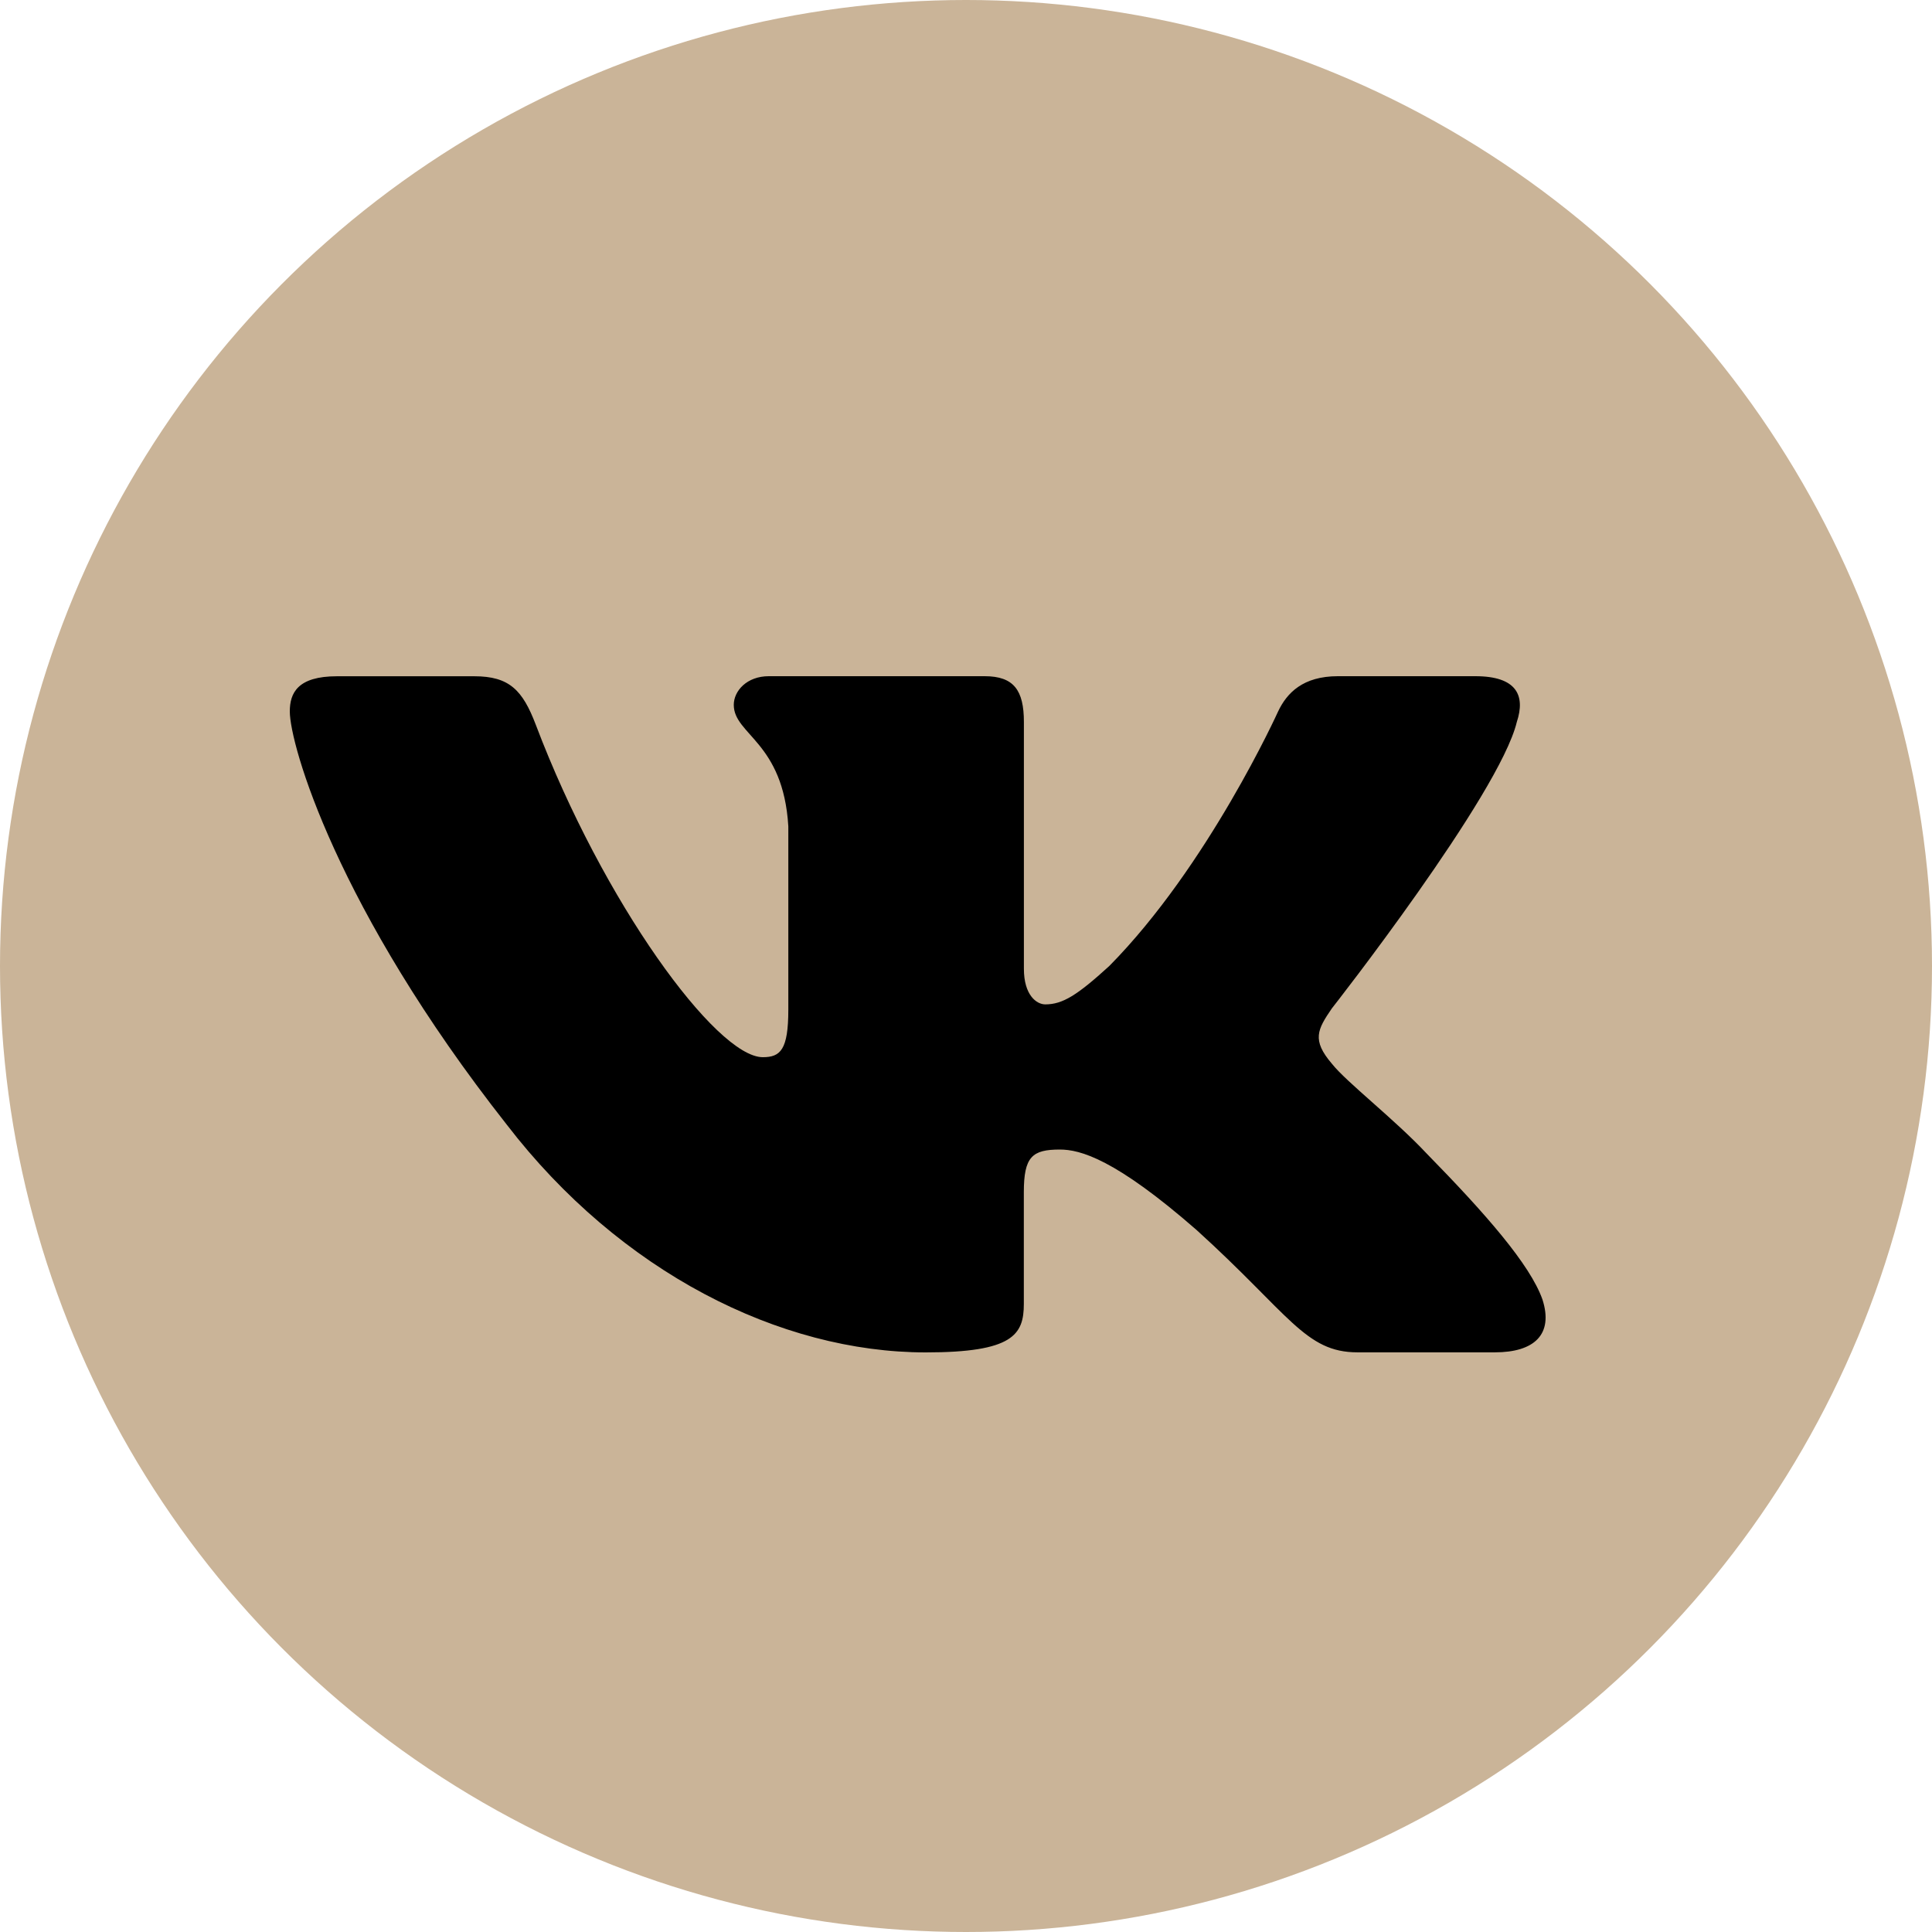
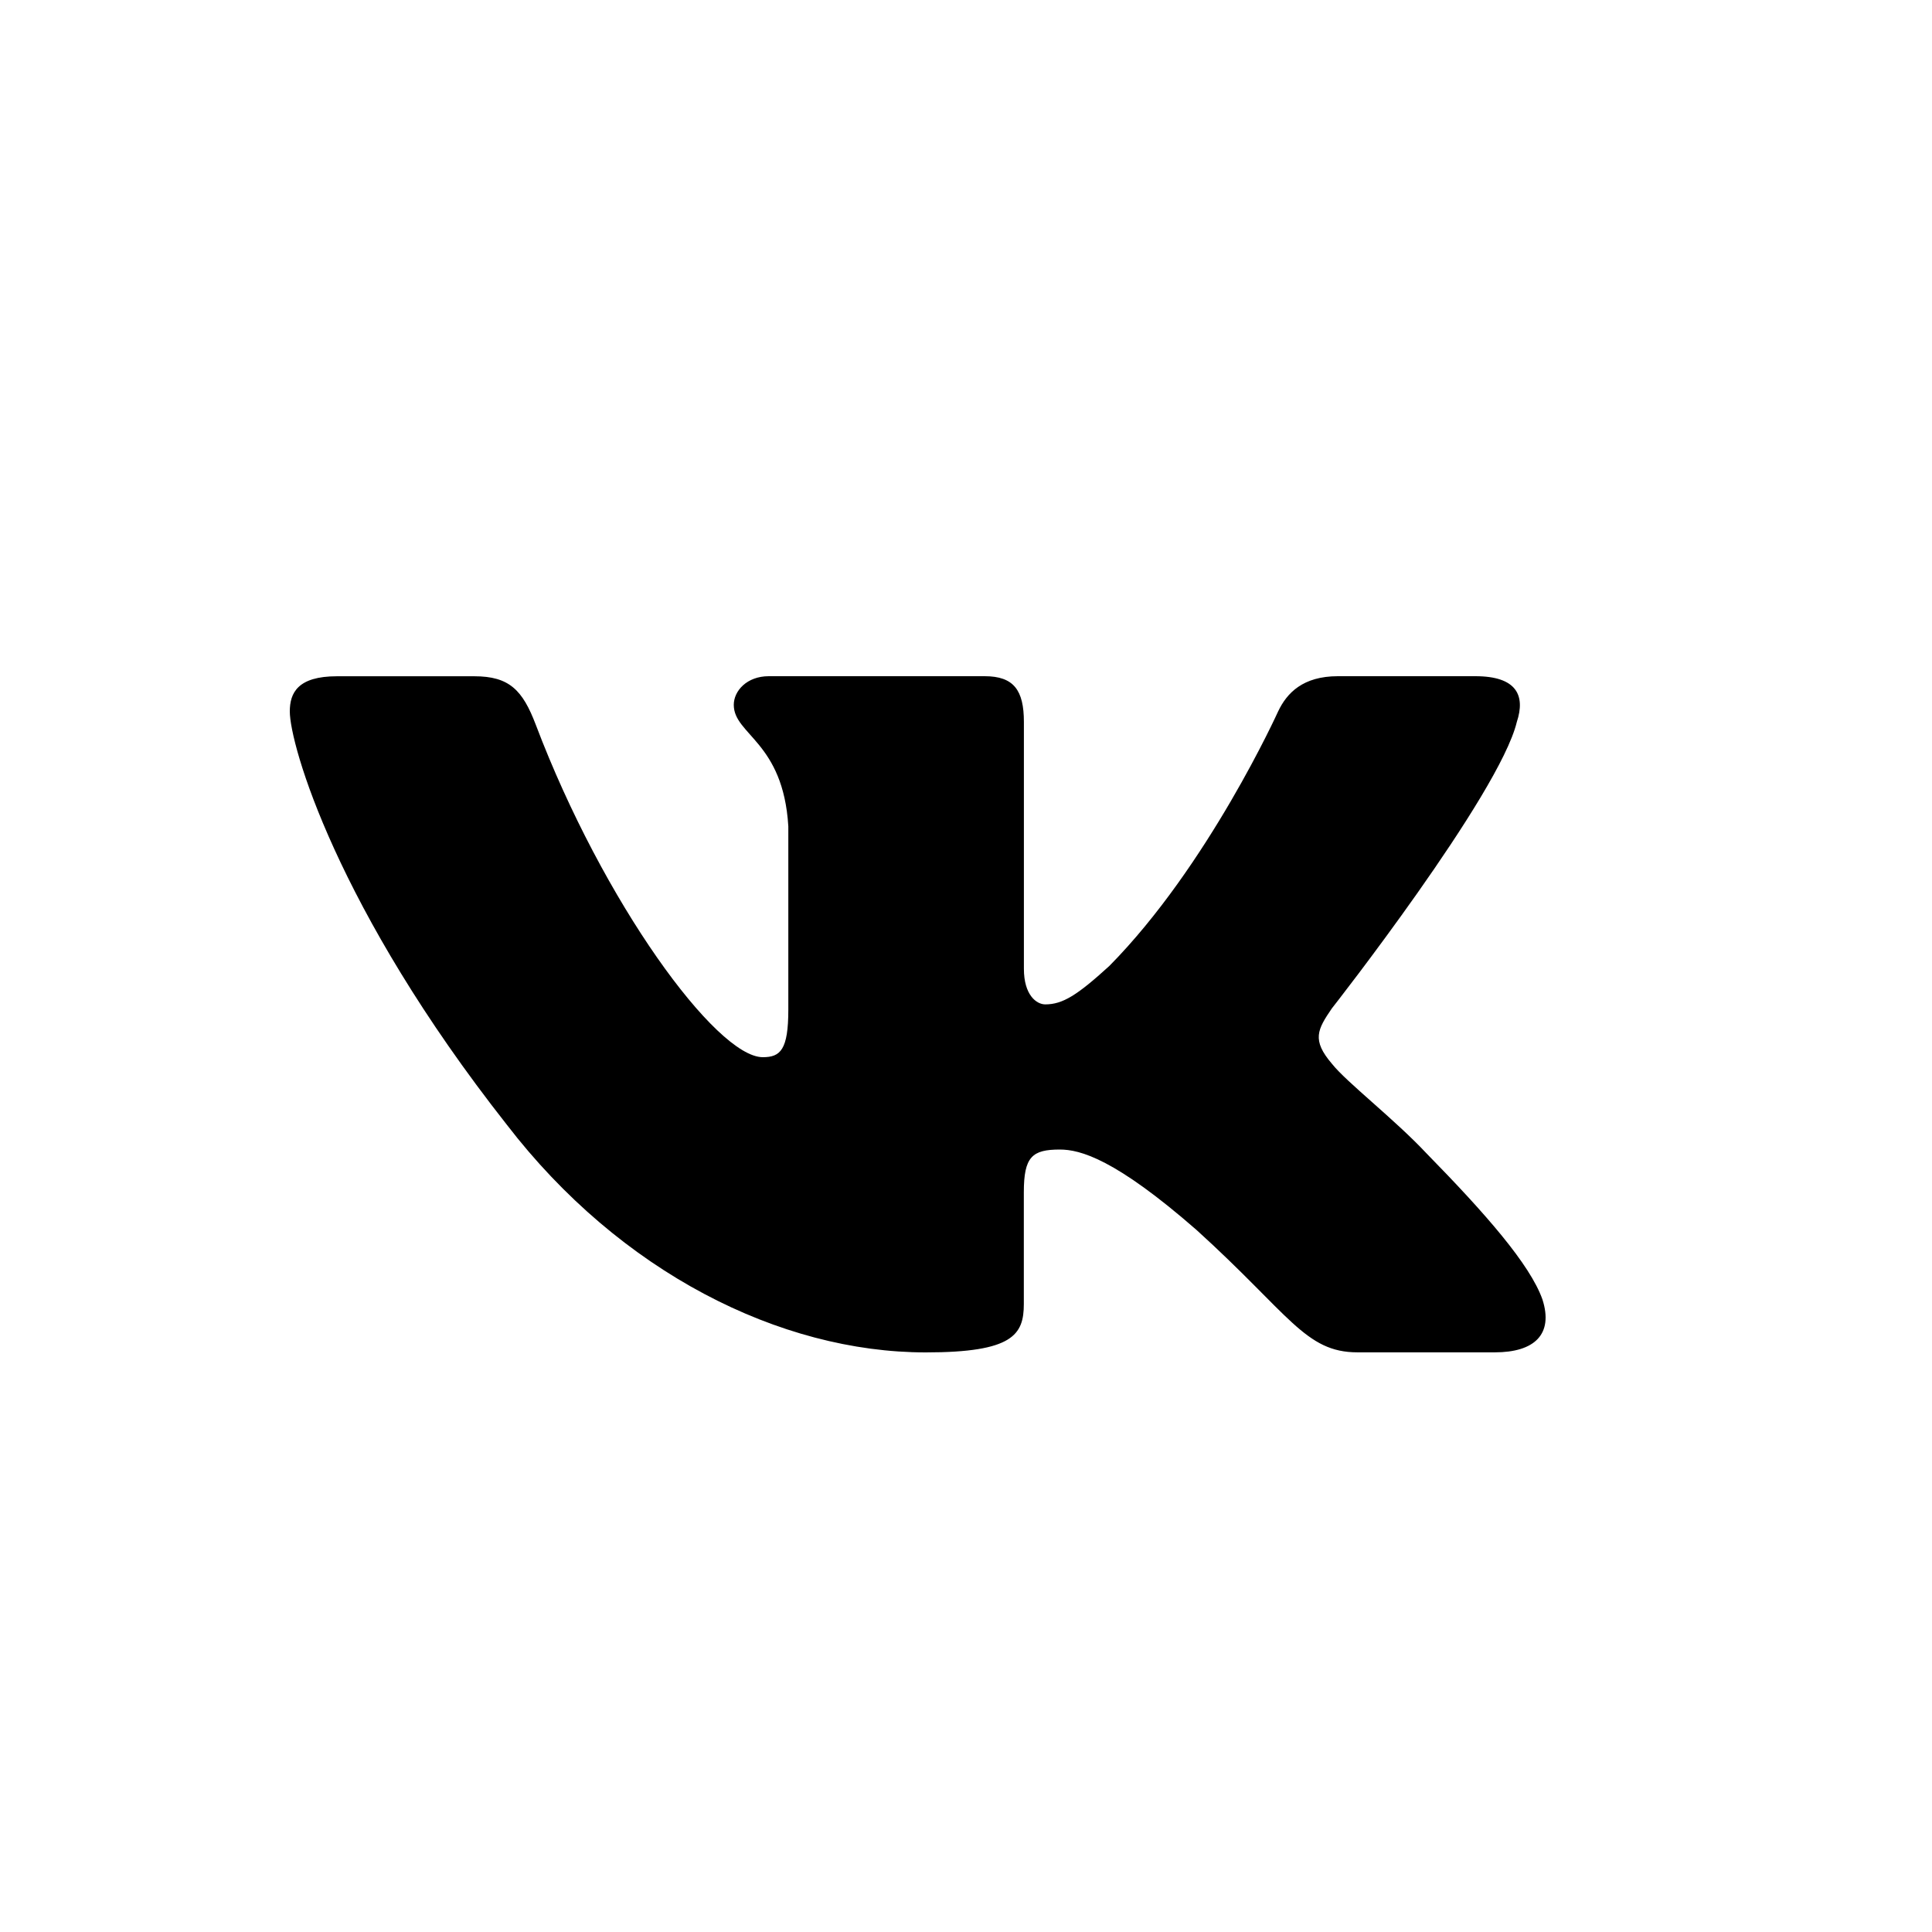
<svg xmlns="http://www.w3.org/2000/svg" width="30" height="30" viewBox="0 0 30 30" fill="none">
-   <circle cx="15" cy="15" r="15" fill="#CAB498" />
  <path d="M23.553 11.211C23.689 10.801 23.553 10.5 22.909 10.5H20.775C20.232 10.5 19.983 10.76 19.847 11.046C19.847 11.046 18.762 13.445 17.225 15C16.728 15.453 16.502 15.596 16.231 15.596C16.096 15.596 15.899 15.453 15.899 15.043V11.211C15.899 10.719 15.743 10.5 15.29 10.5H11.937C11.598 10.5 11.394 10.728 11.394 10.945C11.394 11.41 12.162 11.518 12.241 12.831V15.678C12.241 16.302 12.118 16.416 11.845 16.416C11.122 16.416 9.363 14.008 8.319 11.252C8.115 10.717 7.91 10.501 7.365 10.501H5.232C4.622 10.501 4.5 10.761 4.5 11.047C4.5 11.56 5.223 14.101 7.868 17.462C9.631 19.756 12.114 21 14.375 21C15.731 21 15.898 20.724 15.898 20.247V18.513C15.898 17.961 16.028 17.85 16.457 17.85C16.772 17.85 17.315 17.994 18.581 19.1C20.027 20.411 20.267 20.999 21.079 20.999H23.212C23.822 20.999 24.126 20.723 23.951 20.178C23.759 19.635 23.068 18.846 22.152 17.911C21.653 17.378 20.909 16.805 20.682 16.518C20.366 16.149 20.457 15.986 20.682 15.657C20.683 15.658 23.282 12.339 23.553 11.211V11.211Z" fill="black" />
</svg>